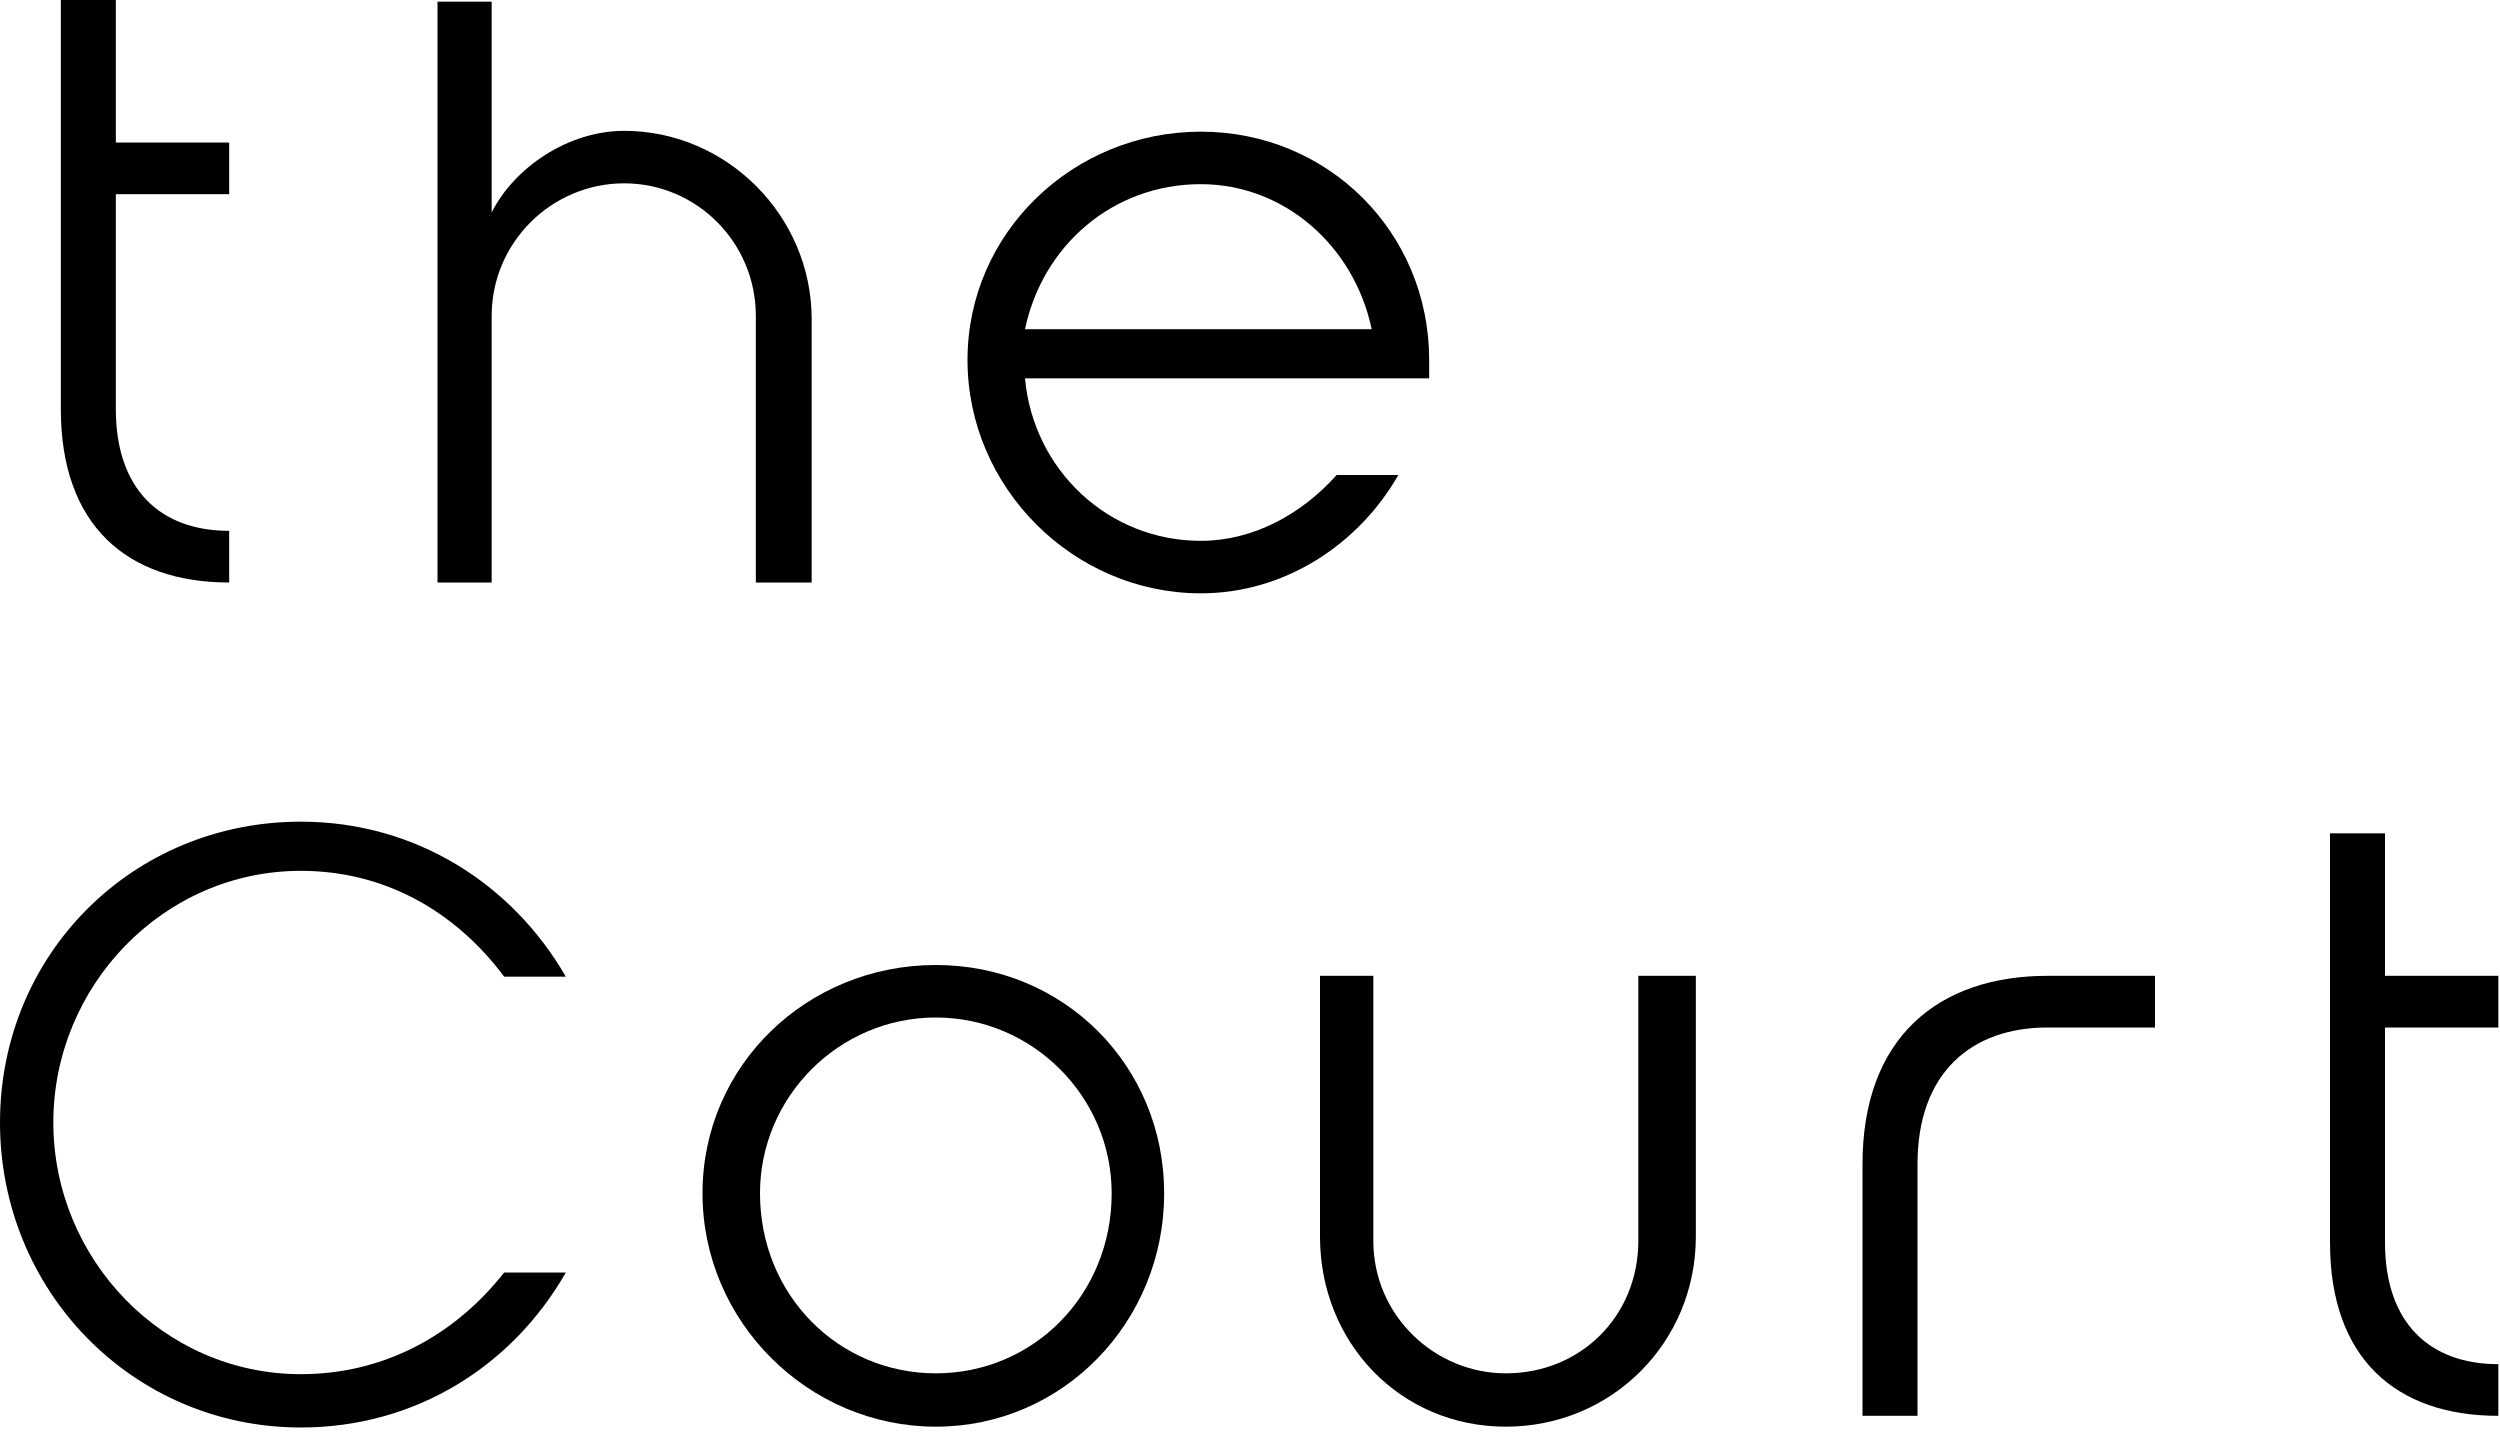
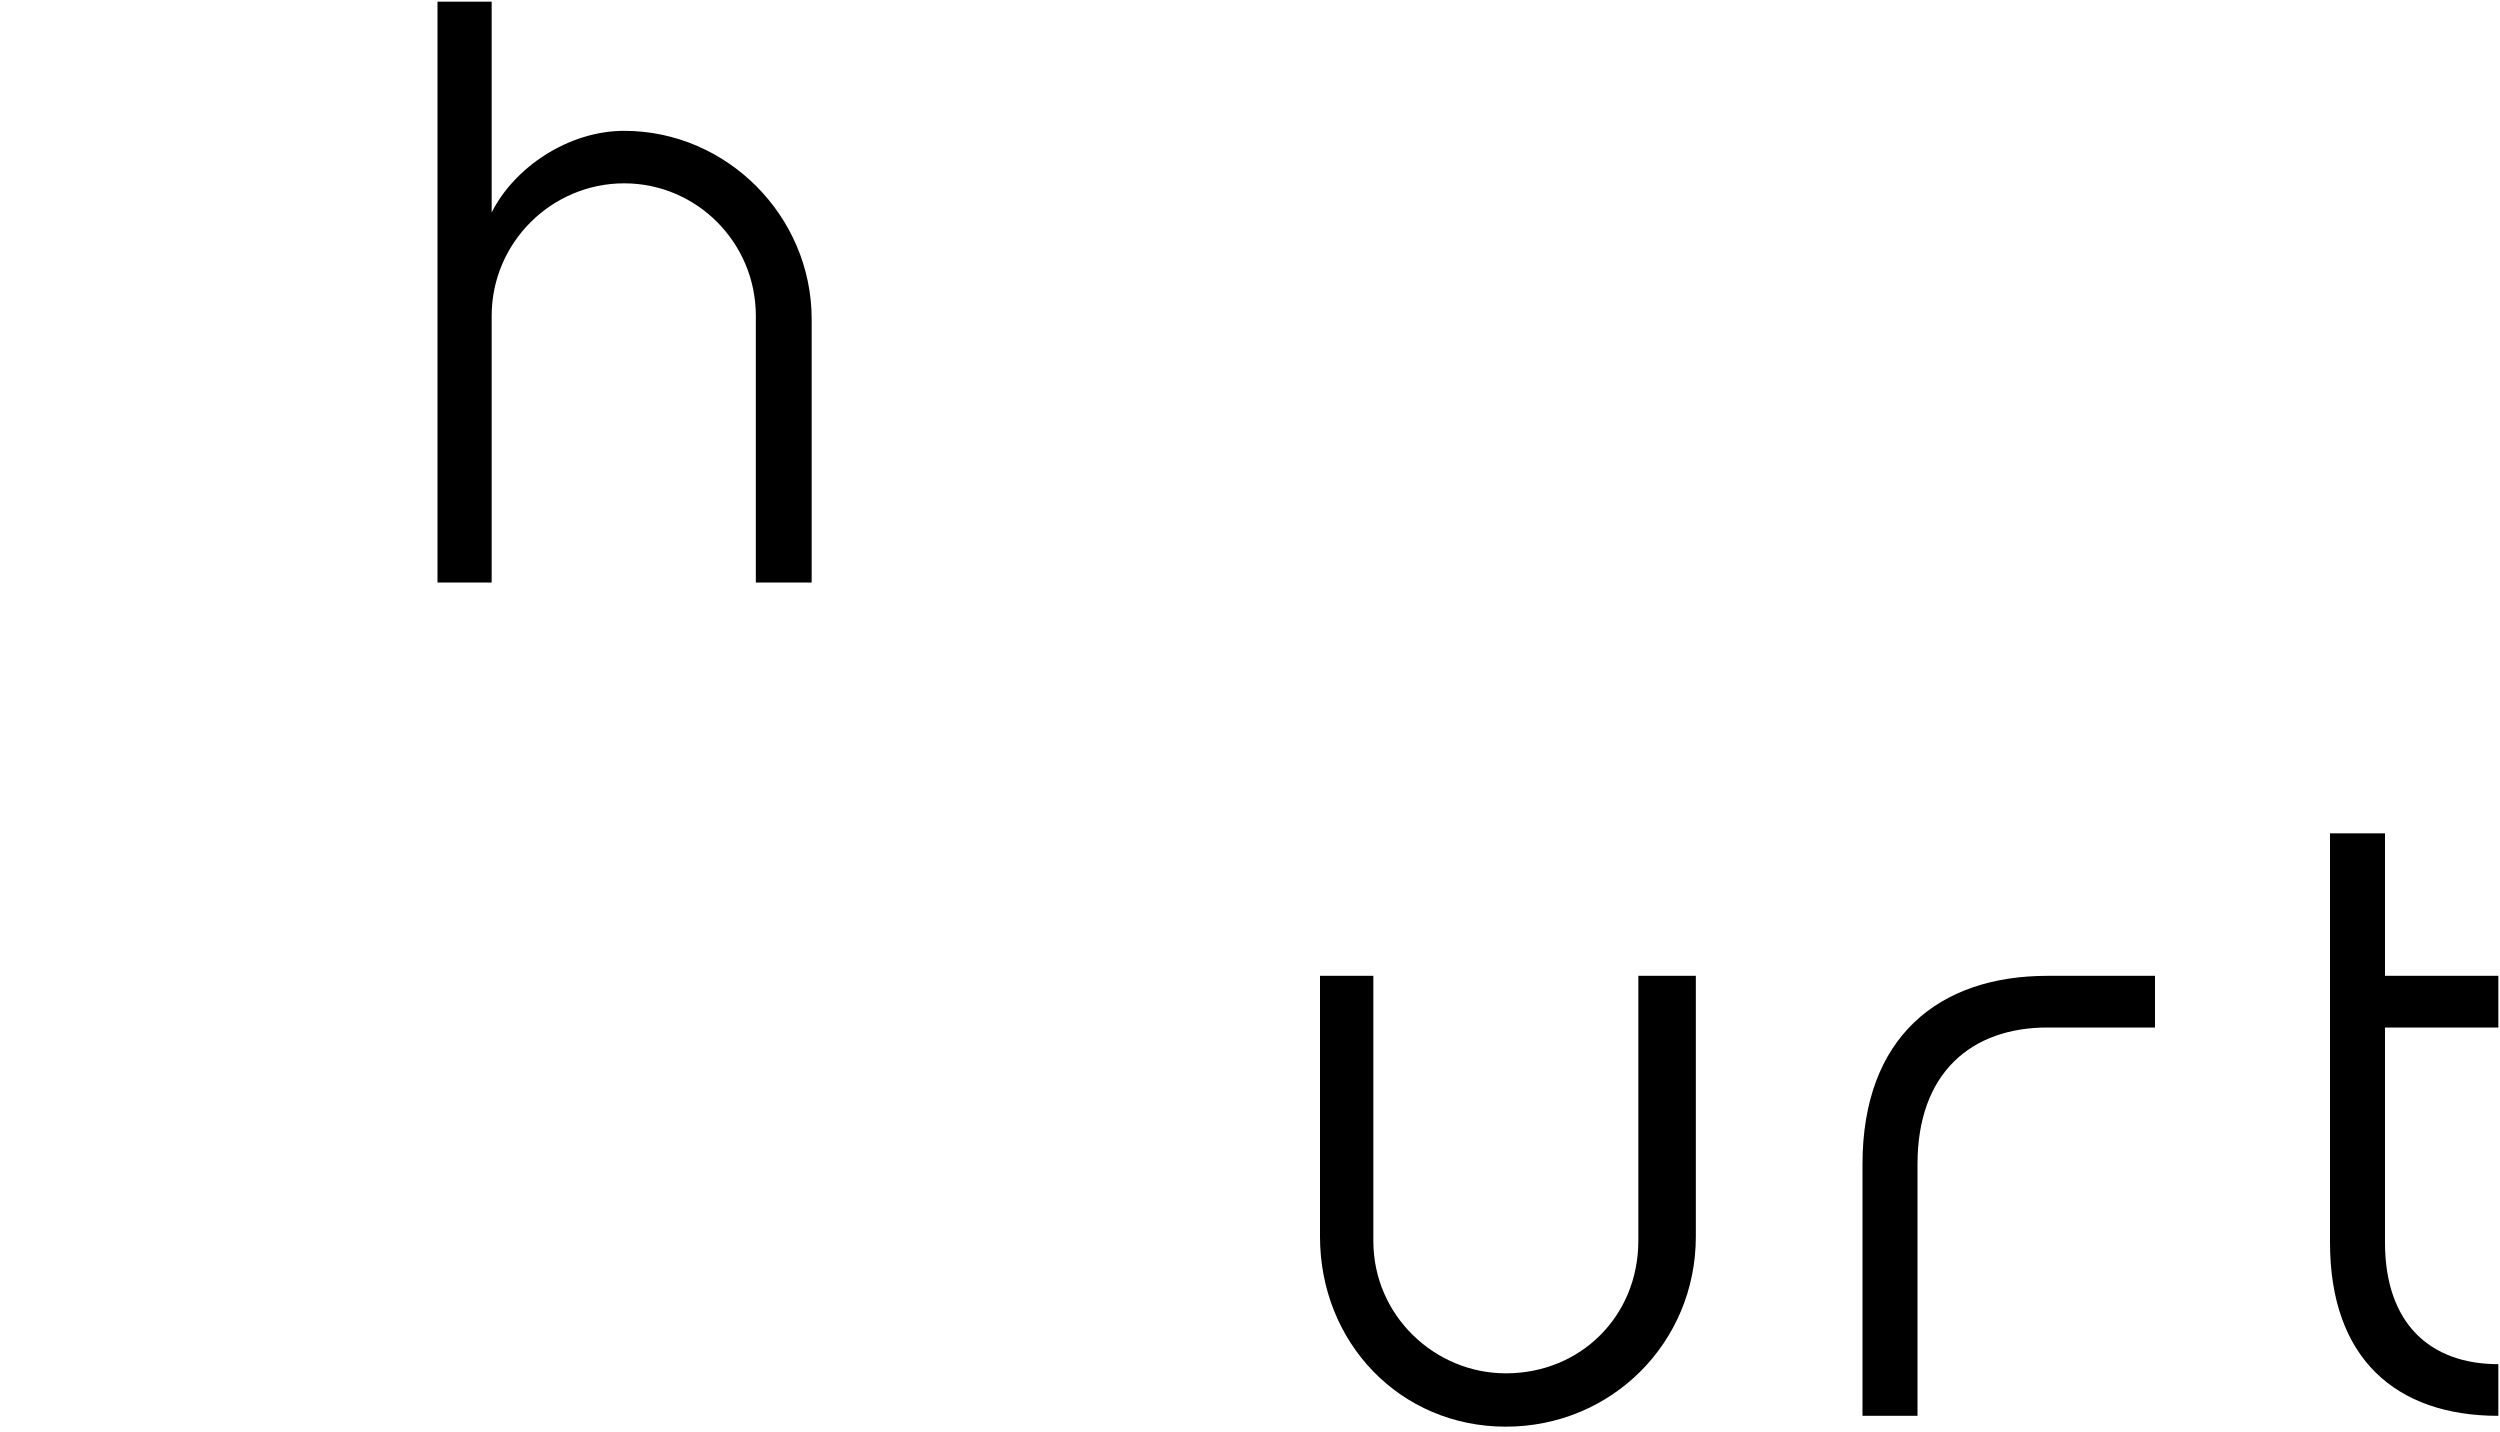
<svg xmlns="http://www.w3.org/2000/svg" width="192" height="110" viewBox="0 0 192 110" fill="none">
-   <rect width="192" height="110" fill="white" />
-   <path d="M4.672 0H8.896V10.944H17.6V14.912H8.896V31.424C8.896 37.568 12.288 40.768 17.6 40.768V44.736C9.728 44.736 4.672 40.32 4.672 31.424V0Z" fill="black" />
  <path d="M62.336 24.512V44.736H58.048V24.256C58.048 18.624 53.504 14.08 47.936 14.08C42.368 14.08 37.76 18.624 37.76 24.256V44.736H33.6V0.128H37.76V16.32C39.488 12.864 43.648 10.048 47.936 10.048C55.808 10.048 62.336 16.576 62.336 24.512Z" fill="black" />
-   <path d="M107.392 36.48C104.32 41.856 98.624 45.568 92.224 45.568C82.432 45.568 74.304 37.44 74.304 27.648C74.304 17.856 82.432 10.112 92.224 10.112C102.016 10.112 109.76 17.856 109.76 27.648V29.056H78.72C79.36 36.096 85.12 41.536 92.224 41.536C96.256 41.536 99.968 39.488 102.656 36.48H107.392ZM78.72 25.28H105.344C104 18.88 98.624 14.144 92.224 14.144C85.44 14.144 80.064 18.88 78.72 25.28Z" fill="black" />
-   <path d="M43.456 97.728C39.36 104.896 31.936 109.632 23.104 109.632C10.176 109.632 0 99.136 0 86.208C0 73.28 10.176 63.104 23.104 63.104C31.936 63.104 39.36 67.904 43.456 75.008H38.72C34.944 69.952 29.504 66.88 23.104 66.88C12.544 66.88 4.096 75.712 4.096 86.208C4.096 96.704 12.544 105.536 23.104 105.536C29.504 105.536 34.944 102.528 38.72 97.728H43.456Z" fill="black" />
-   <path d="M89.408 91.648C89.408 101.504 81.664 109.568 71.872 109.568C62.08 109.568 53.952 101.504 53.952 91.648C53.952 81.792 62.016 74.112 71.872 74.112C81.728 74.112 89.408 81.856 89.408 91.648ZM85.376 91.648C85.376 84.224 79.296 78.144 71.872 78.144C64.448 78.144 58.368 84.224 58.368 91.648C58.368 99.456 64.384 105.472 71.872 105.472C79.36 105.472 85.376 99.456 85.376 91.648Z" fill="black" />
  <path d="M101.376 94.976V74.944H105.472V95.296C105.472 101.056 110.208 105.472 115.648 105.472C121.408 105.472 125.824 101.056 125.824 95.296V74.944H130.24V94.976C130.24 103.104 123.776 109.568 115.648 109.568C107.52 109.568 101.376 103.104 101.376 94.976Z" fill="black" />
  <path d="M143.04 89.408C143.04 79.68 148.864 74.944 157.248 74.944H165.504V78.912H157.248C151.424 78.912 147.264 82.368 147.264 89.408V108.736H143.04V89.408Z" fill="black" />
  <path d="M178.944 64H183.168V74.944H191.872V78.912H183.168V95.424C183.168 101.568 186.56 104.768 191.872 104.768V108.736C184 108.736 178.944 104.32 178.944 95.424V64Z" fill="black" />
</svg>